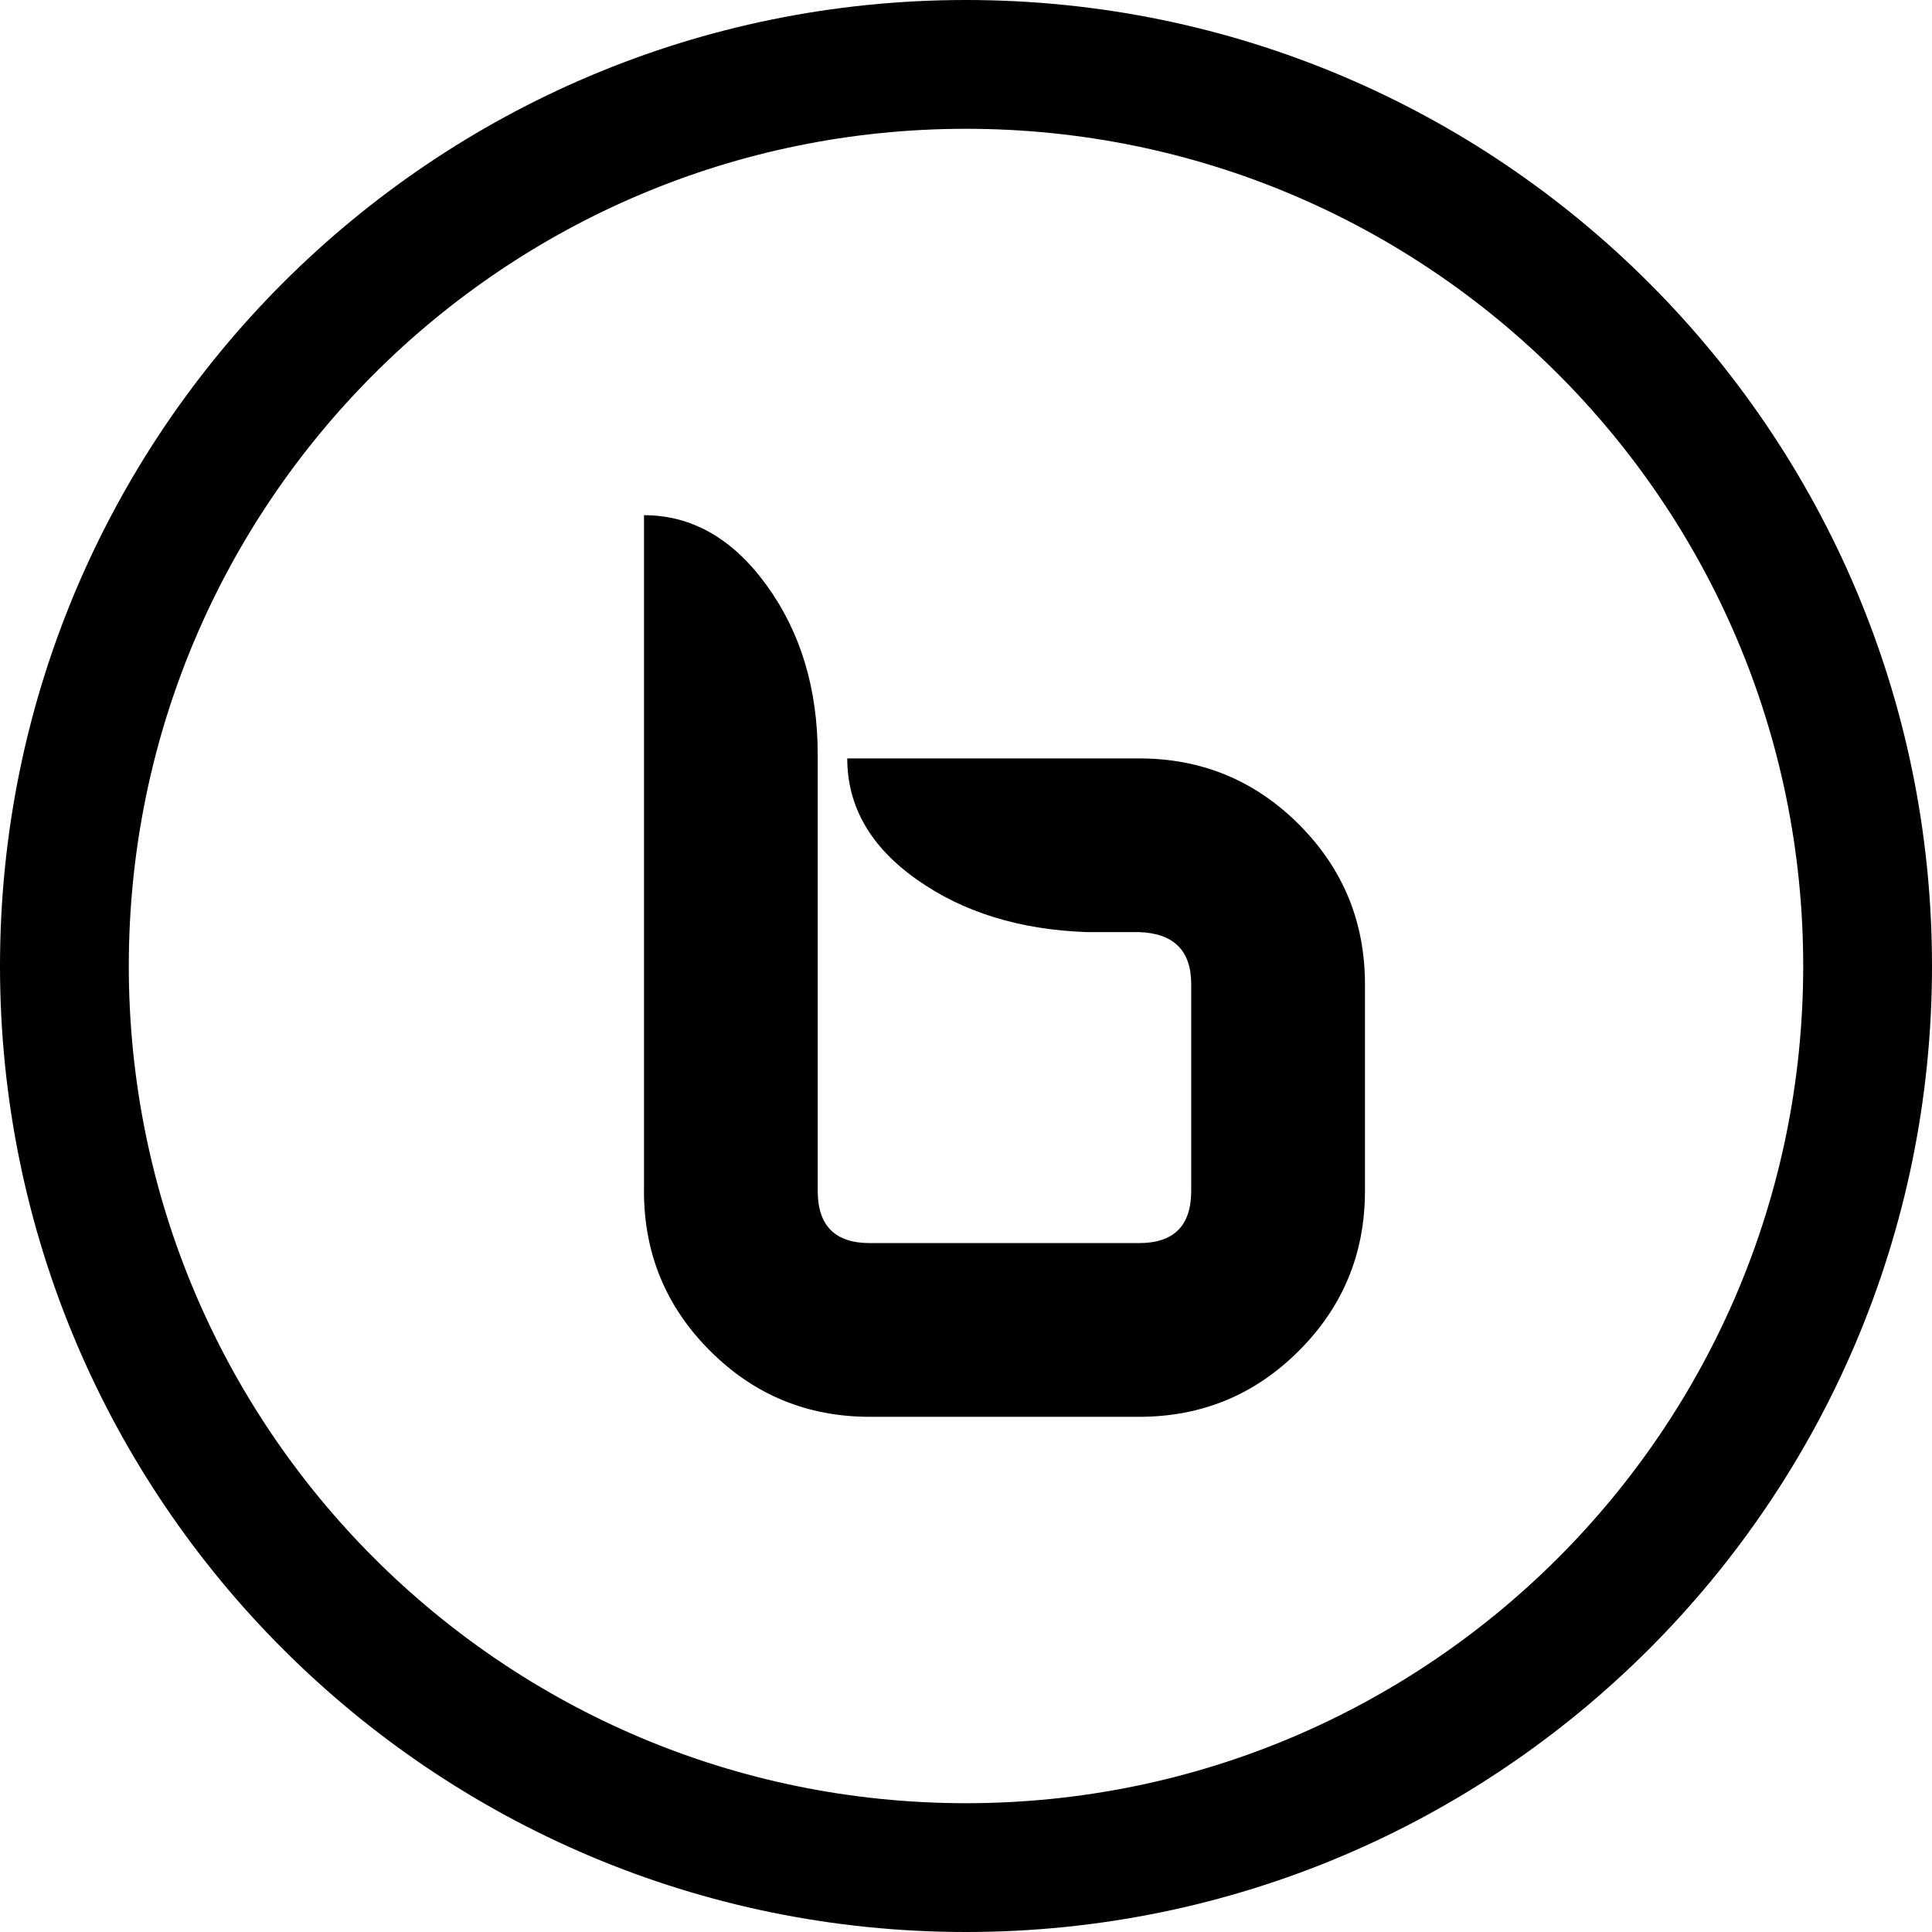
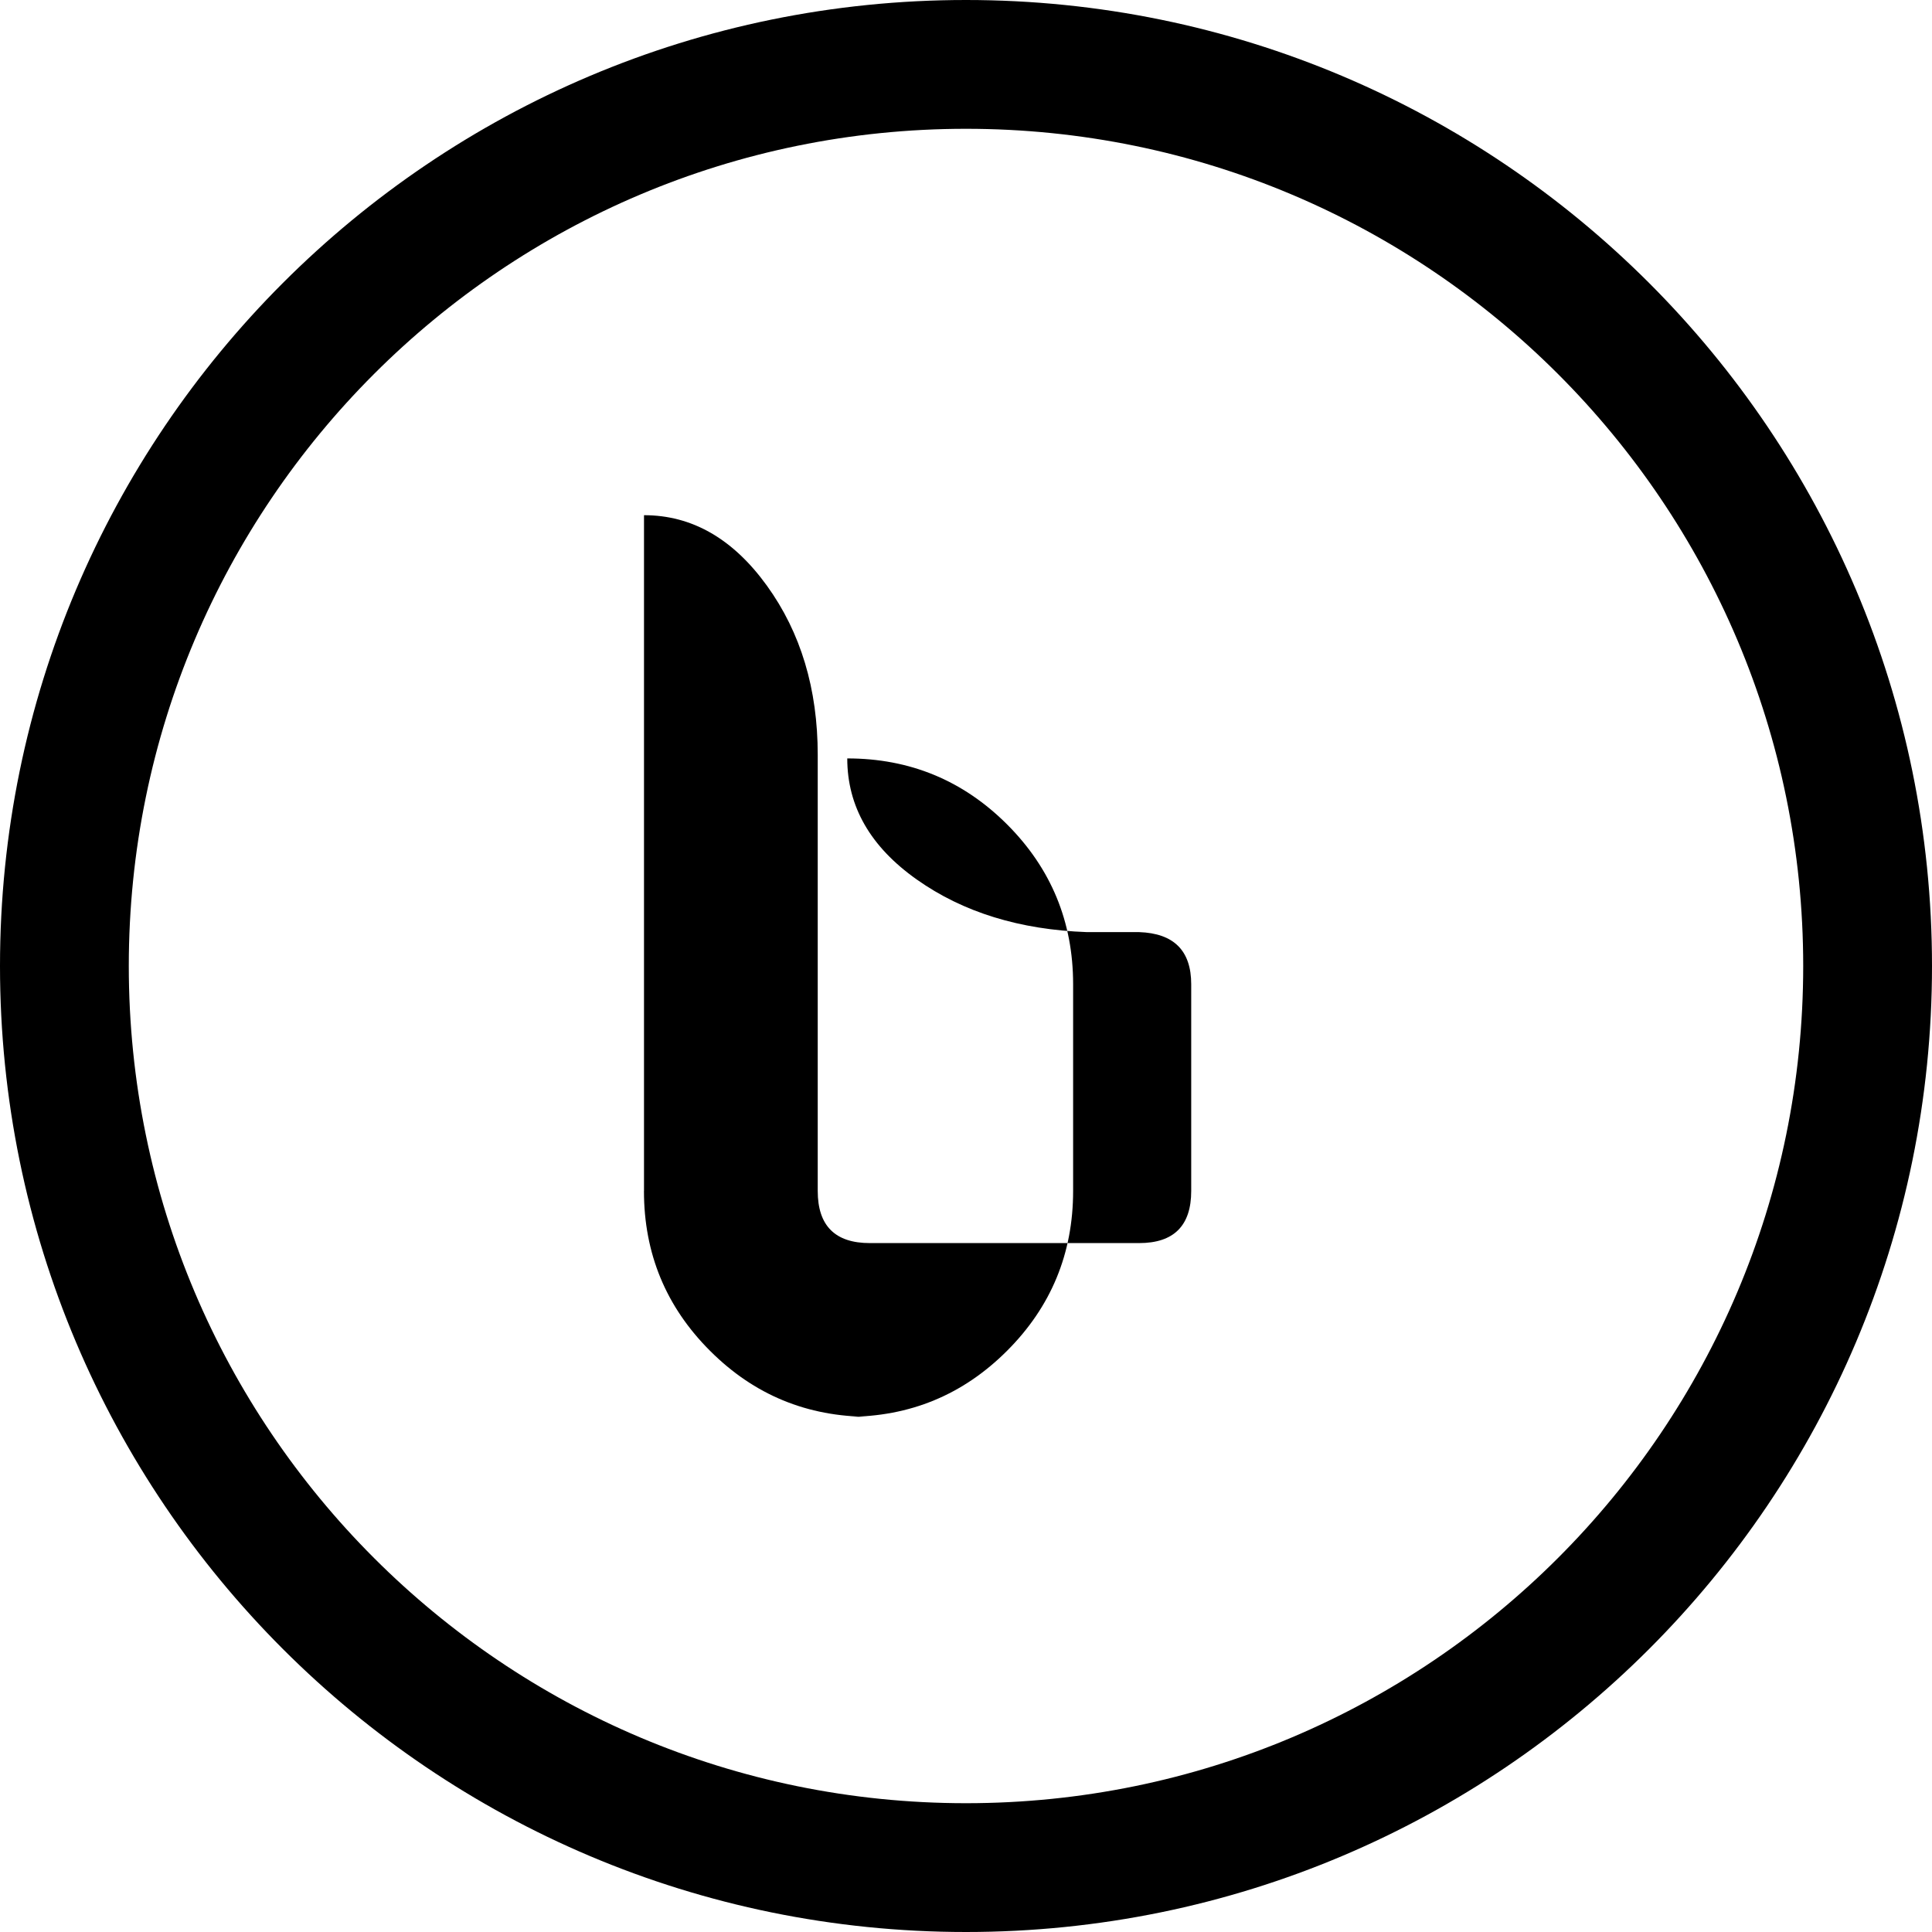
<svg xmlns="http://www.w3.org/2000/svg" style="fill:none" height="74" width="74">
-   <path style="clip-rule:evenodd;fill:#000;fill-rule:evenodd;stroke-width:4.933" d="M69.067 37c0 17.71-14.357 32.067-32.067 32.067S4.933 54.71 4.933 37 19.29 4.933 37 4.933 69.067 19.29 69.067 37zM74 37c0 20.434-16.566 37-37 37C16.565 74 0 57.434 0 37 0 16.565 16.565 0 37 0c20.434 0 37 16.565 37 37Zm-49.333 8.617V19.733c1.836 0 3.405.899 4.704 2.695 1.3 1.797 1.95 3.96 1.95 6.488v16.701c0 1.33.665 1.996 1.995 1.996H43.63c1.33 0 1.996-.665 1.996-1.996v-7.918c0-1.287-.665-1.952-1.996-1.997h-1.996c-2.573-.09-4.747-.76-6.52-2.015-1.775-1.254-2.662-2.8-2.662-4.638H43.63c2.396 0 4.435.843 6.122 2.528 1.685 1.686 2.529 3.726 2.529 6.122v7.918c0 2.395-.844 4.436-2.53 6.121-1.686 1.687-3.725 2.529-6.12 2.529H33.315c-2.395 0-4.436-.842-6.12-2.529-1.687-1.685-2.53-3.726-2.53-6.121z" />
+   <path style="clip-rule:evenodd;fill:#000;fill-rule:evenodd;stroke-width:4.933" d="M69.067 37c0 17.71-14.357 32.067-32.067 32.067S4.933 54.71 4.933 37 19.29 4.933 37 4.933 69.067 19.29 69.067 37zM74 37c0 20.434-16.566 37-37 37C16.565 74 0 57.434 0 37 0 16.565 16.565 0 37 0c20.434 0 37 16.565 37 37Zm-49.333 8.617V19.733c1.836 0 3.405.899 4.704 2.695 1.3 1.797 1.95 3.96 1.95 6.488v16.701c0 1.33.665 1.996 1.995 1.996H43.63c1.33 0 1.996-.665 1.996-1.996v-7.918c0-1.287-.665-1.952-1.996-1.997h-1.996c-2.573-.09-4.747-.76-6.52-2.015-1.775-1.254-2.662-2.8-2.662-4.638c2.396 0 4.435.843 6.122 2.528 1.685 1.686 2.529 3.726 2.529 6.122v7.918c0 2.395-.844 4.436-2.53 6.121-1.686 1.687-3.725 2.529-6.12 2.529H33.315c-2.395 0-4.436-.842-6.12-2.529-1.687-1.685-2.53-3.726-2.53-6.121z" />
</svg>